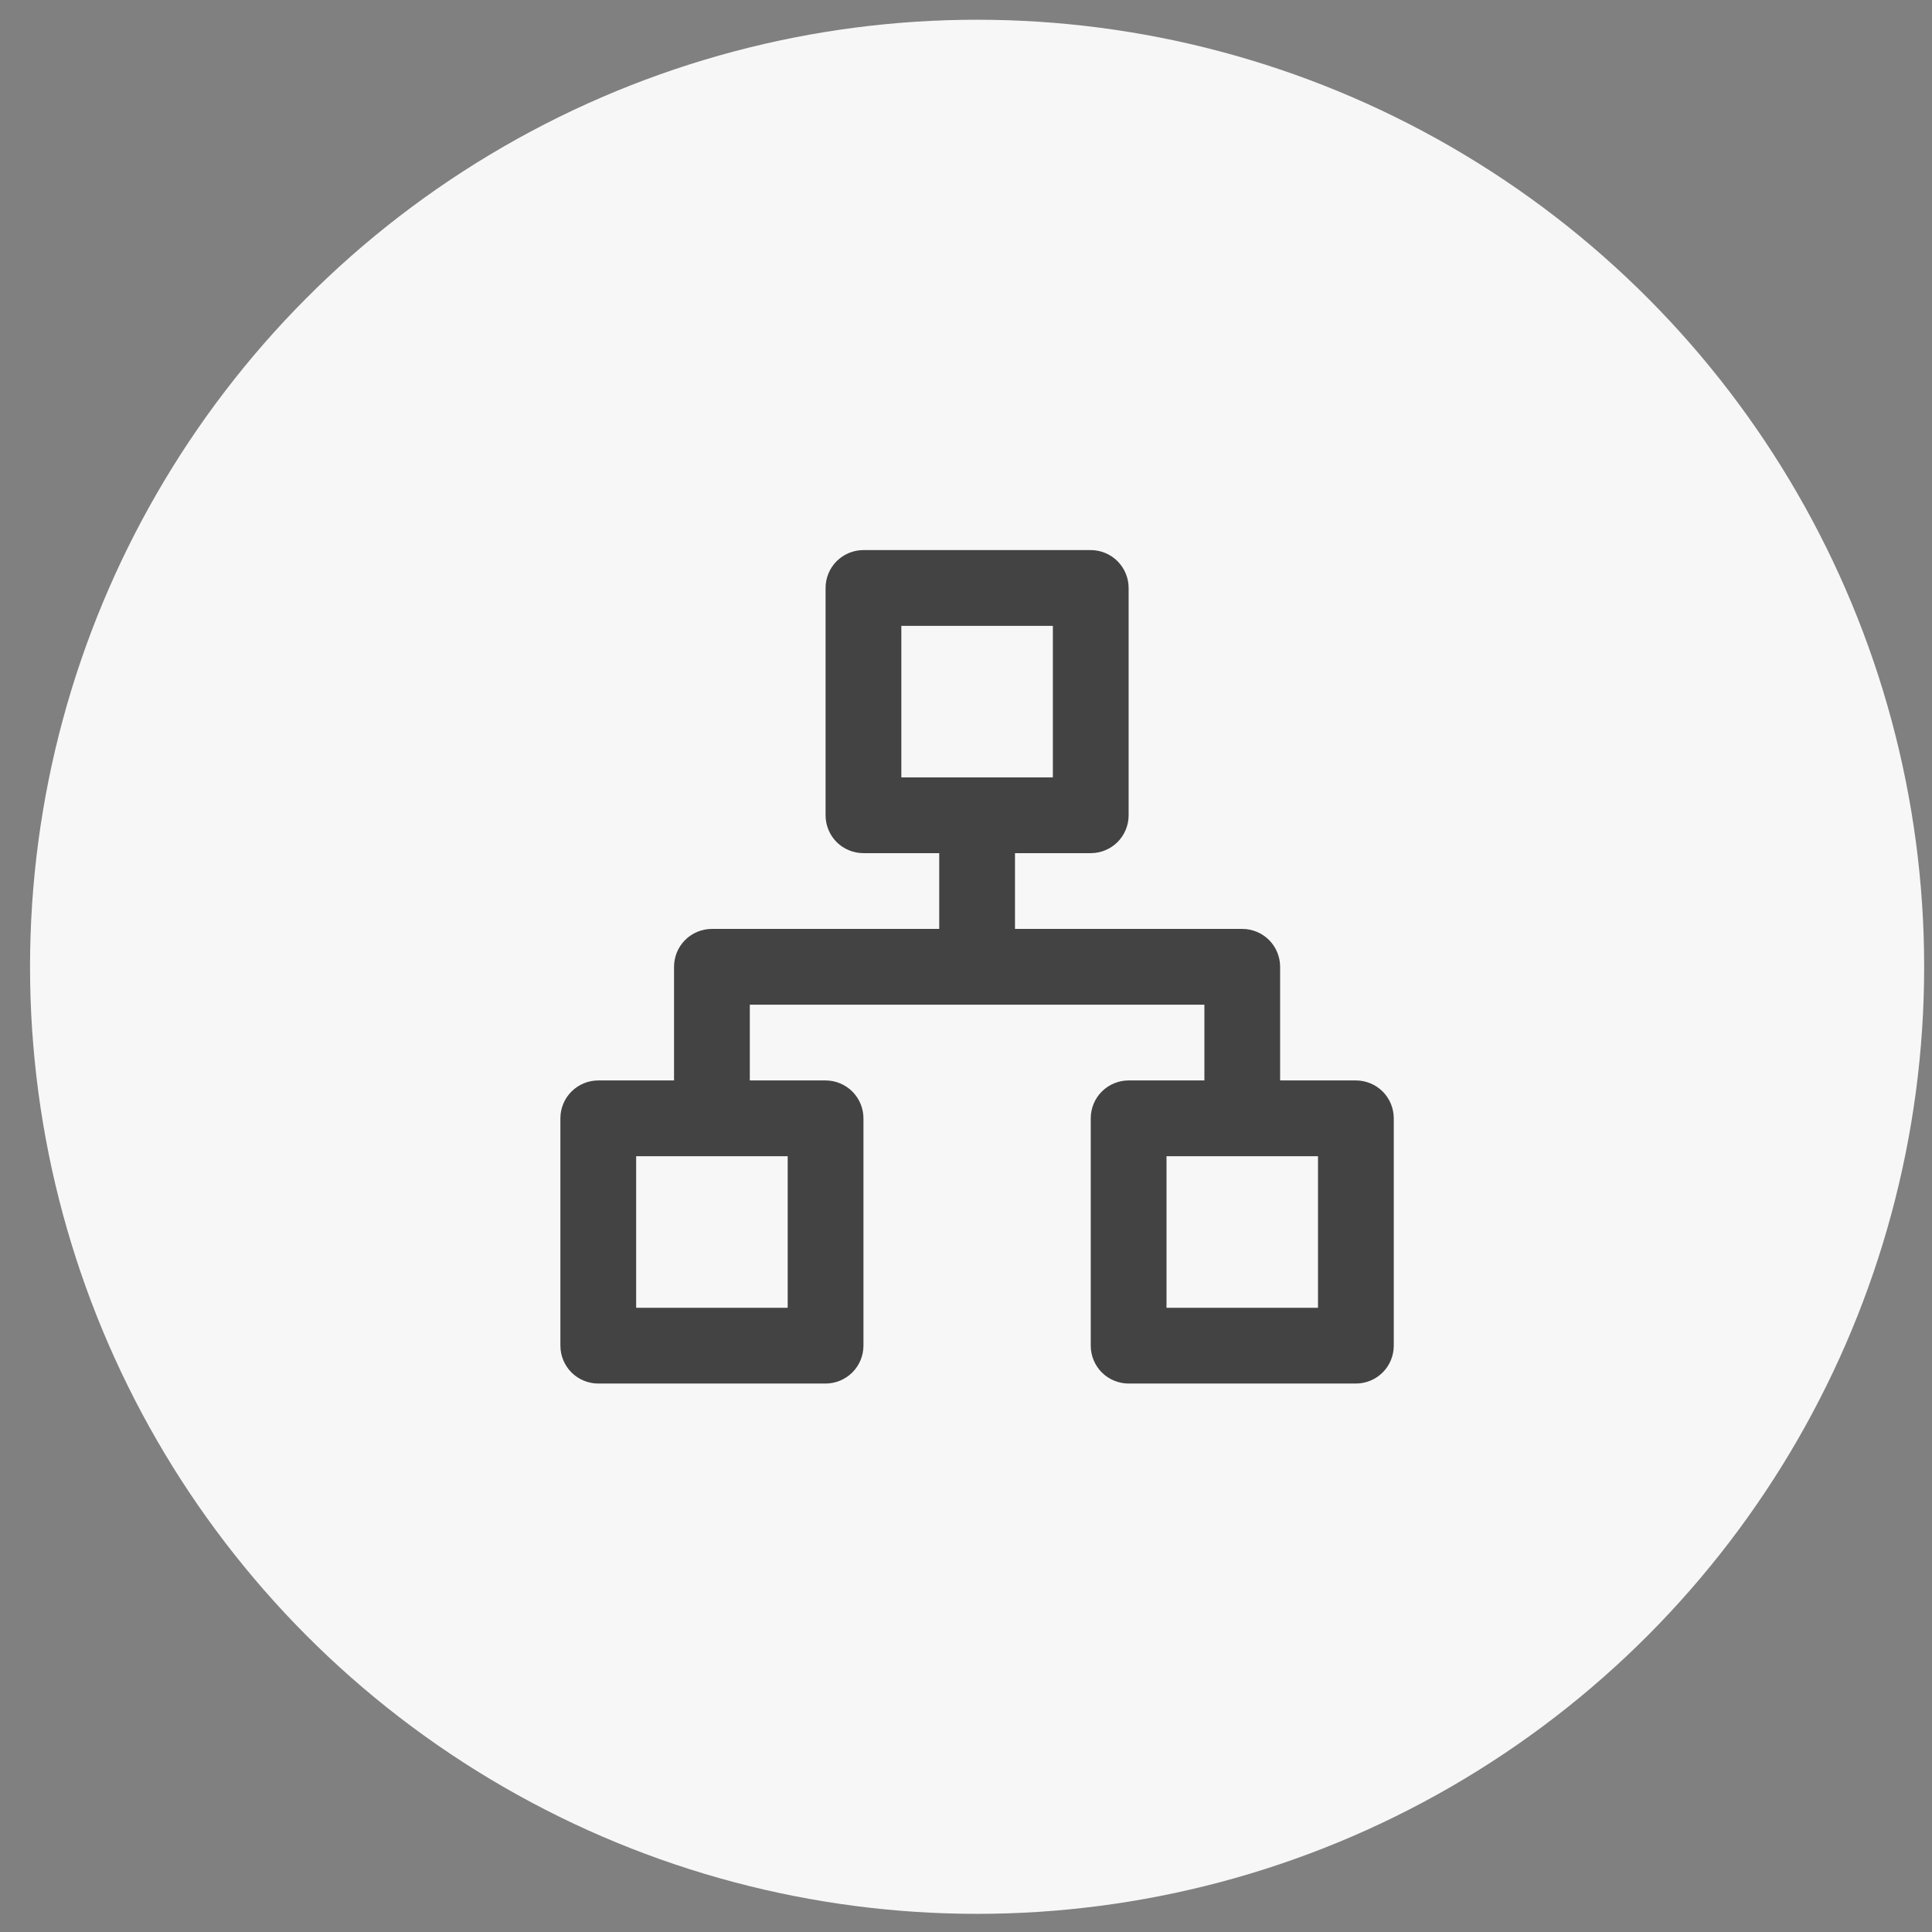
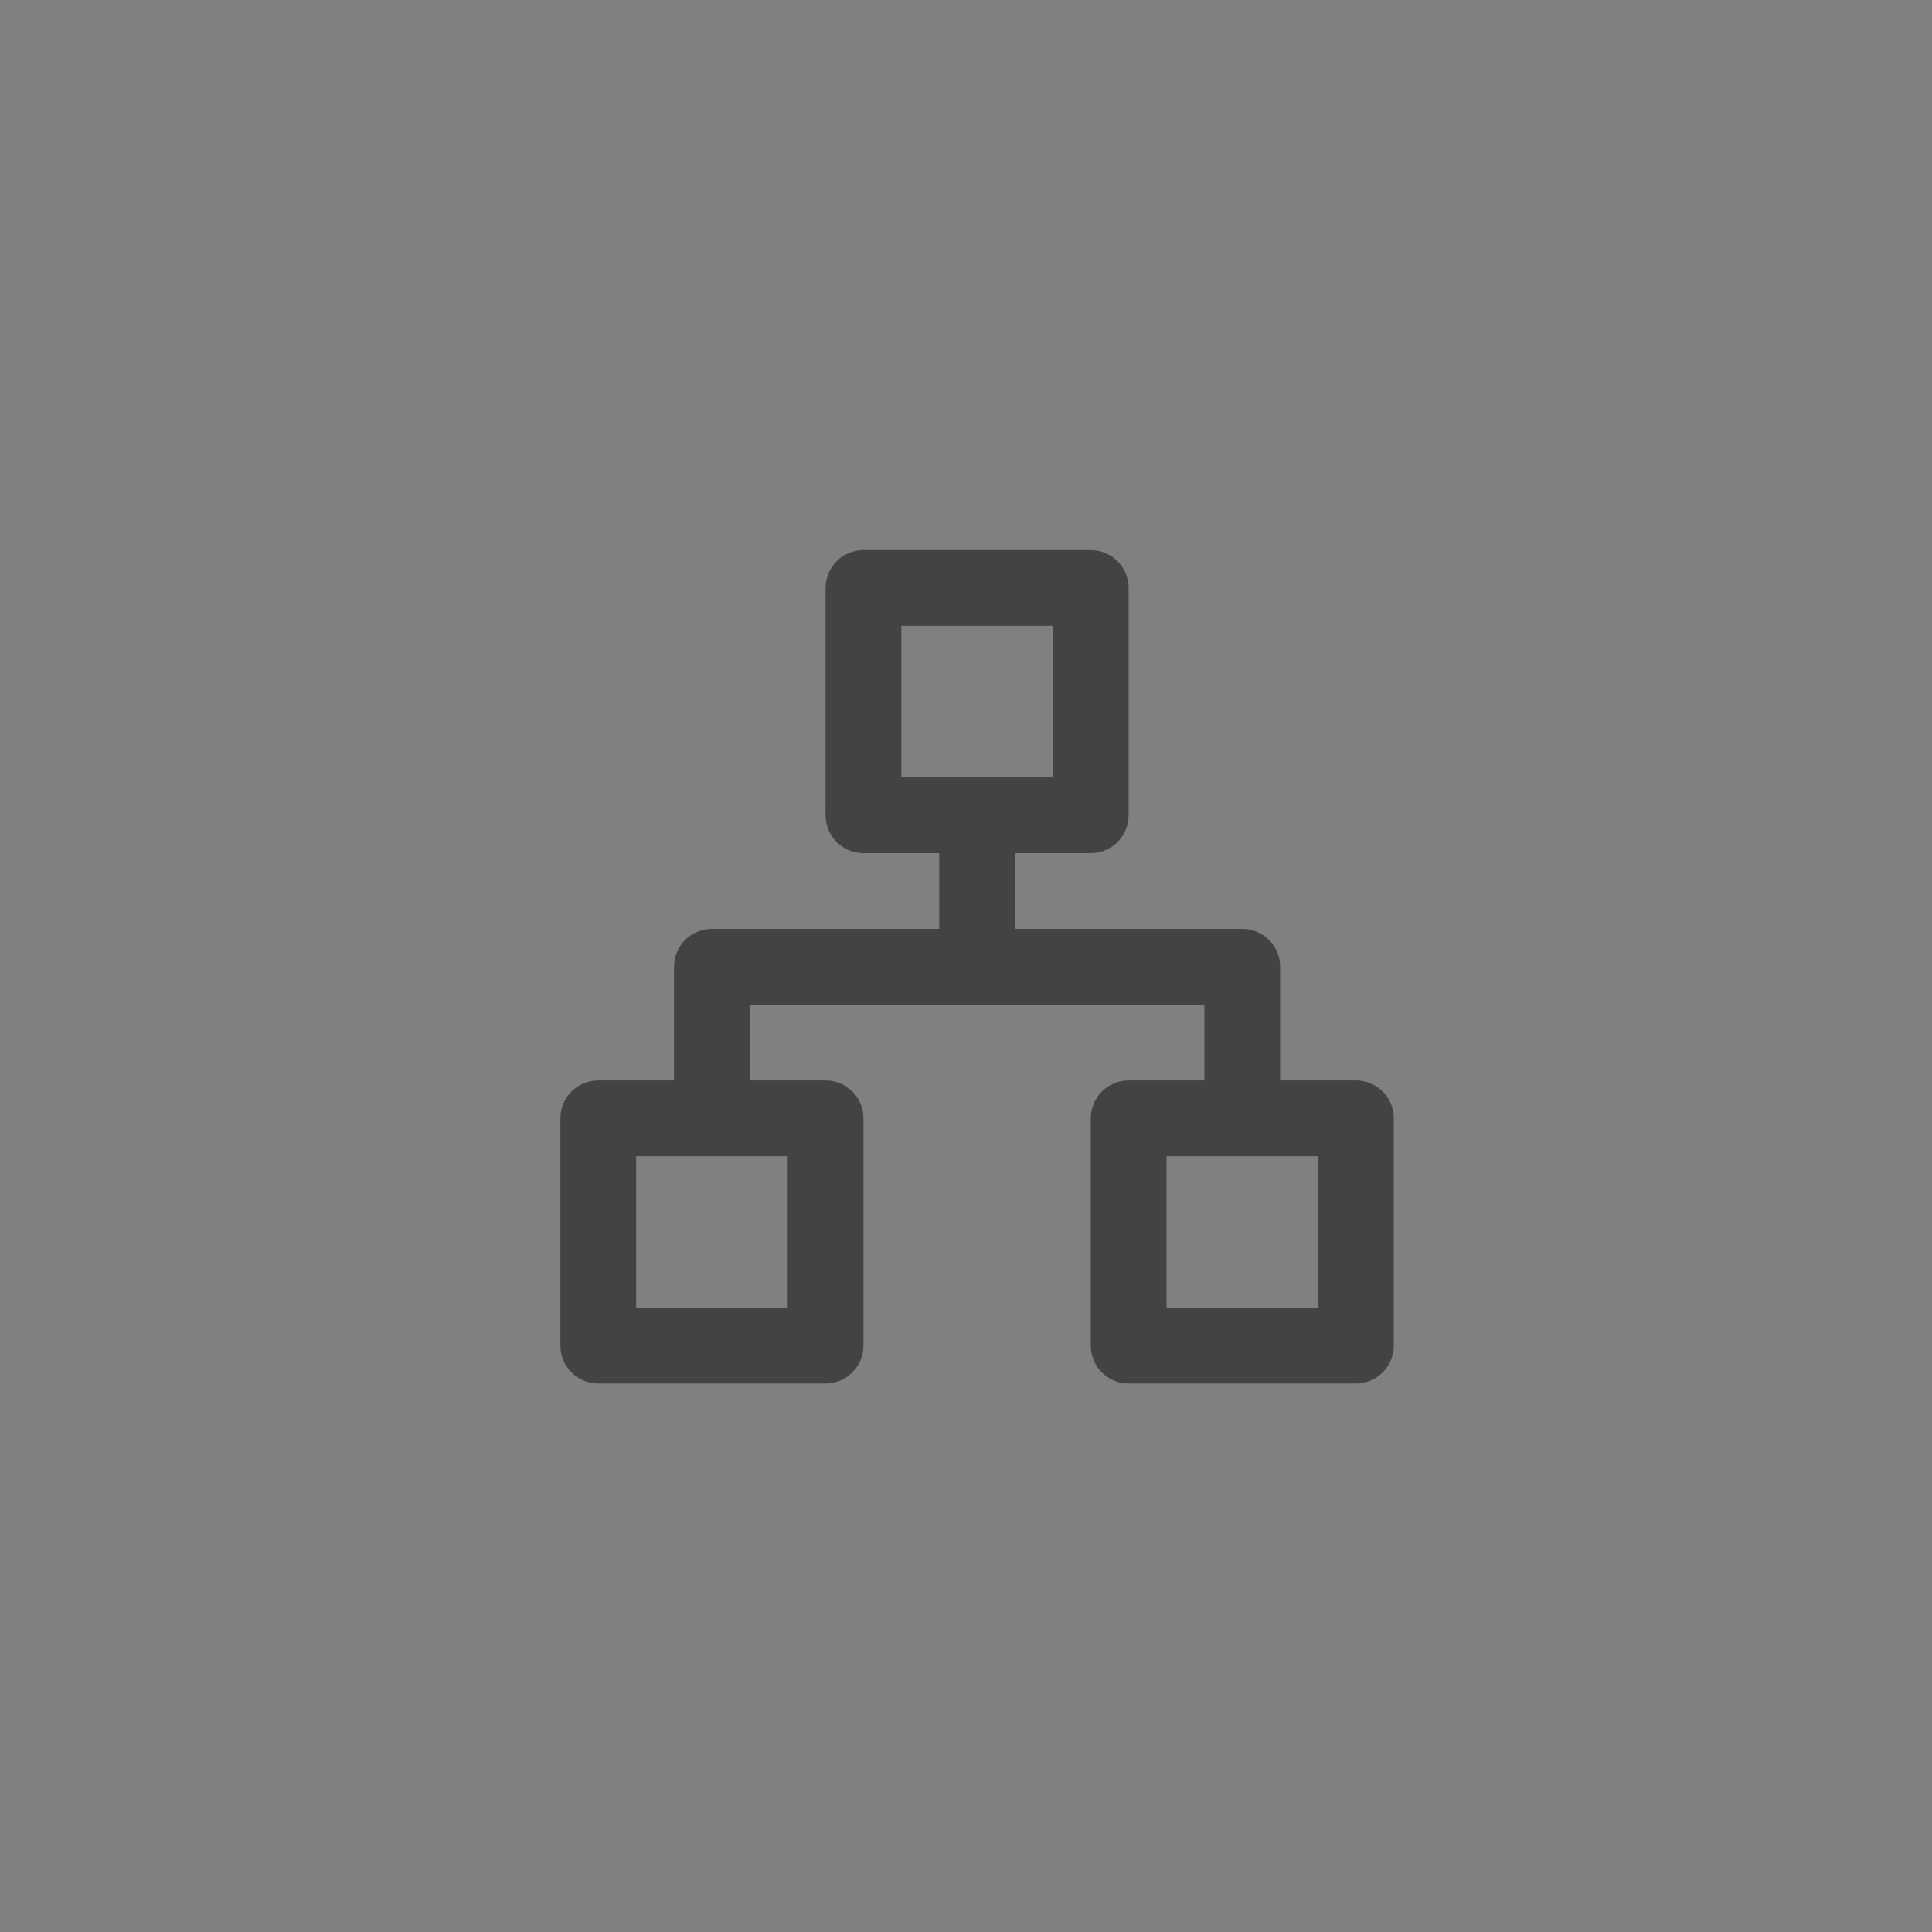
<svg xmlns="http://www.w3.org/2000/svg" width="51" height="51" viewBox="0 0 51 51" fill="none">
  <rect x="0" y="0" width="51" height="51" fill="#808080" stroke="none" />
-   <circle cx="25.793" cy="25.521" r="25" fill="#F7F7F7" />
  <path d="M35.792 28.521H33.792V25.521C33.792 25.256 33.687 25.002 33.5 24.814C33.312 24.627 33.058 24.521 32.792 24.521H26.793V22.521H28.793C29.058 22.521 29.312 22.416 29.5 22.229C29.687 22.041 29.793 21.787 29.793 21.521V15.521C29.793 15.256 29.687 15.002 29.5 14.814C29.312 14.627 29.058 14.521 28.793 14.521H22.793C22.527 14.521 22.273 14.627 22.085 14.814C21.898 15.002 21.793 15.256 21.793 15.521V21.521C21.793 21.787 21.898 22.041 22.085 22.229C22.273 22.416 22.527 22.521 22.793 22.521H24.793V24.521H18.793C18.527 24.521 18.273 24.627 18.085 24.814C17.898 25.002 17.793 25.256 17.793 25.521V28.521H15.793C15.527 28.521 15.273 28.627 15.085 28.814C14.898 29.002 14.793 29.256 14.793 29.521V35.522C14.793 35.787 14.898 36.041 15.085 36.229C15.273 36.416 15.527 36.522 15.793 36.522H21.793C22.058 36.522 22.312 36.416 22.5 36.229C22.687 36.041 22.793 35.787 22.793 35.522V29.521C22.793 29.256 22.687 29.002 22.5 28.814C22.312 28.627 22.058 28.521 21.793 28.521H19.793V26.521H31.793V28.521H29.793C29.527 28.521 29.273 28.627 29.085 28.814C28.898 29.002 28.793 29.256 28.793 29.521V35.522C28.793 35.787 28.898 36.041 29.085 36.229C29.273 36.416 29.527 36.522 29.793 36.522H35.792C36.058 36.522 36.312 36.416 36.5 36.229C36.687 36.041 36.792 35.787 36.792 35.522V29.521C36.792 29.256 36.687 29.002 36.5 28.814C36.312 28.627 36.058 28.521 35.792 28.521ZM20.793 30.521V34.522H16.793V30.521H20.793ZM23.793 20.521V16.521H27.793V20.521H23.793ZM34.792 34.522H30.793V30.521H34.792V34.522Z" fill="#434343" />
</svg>